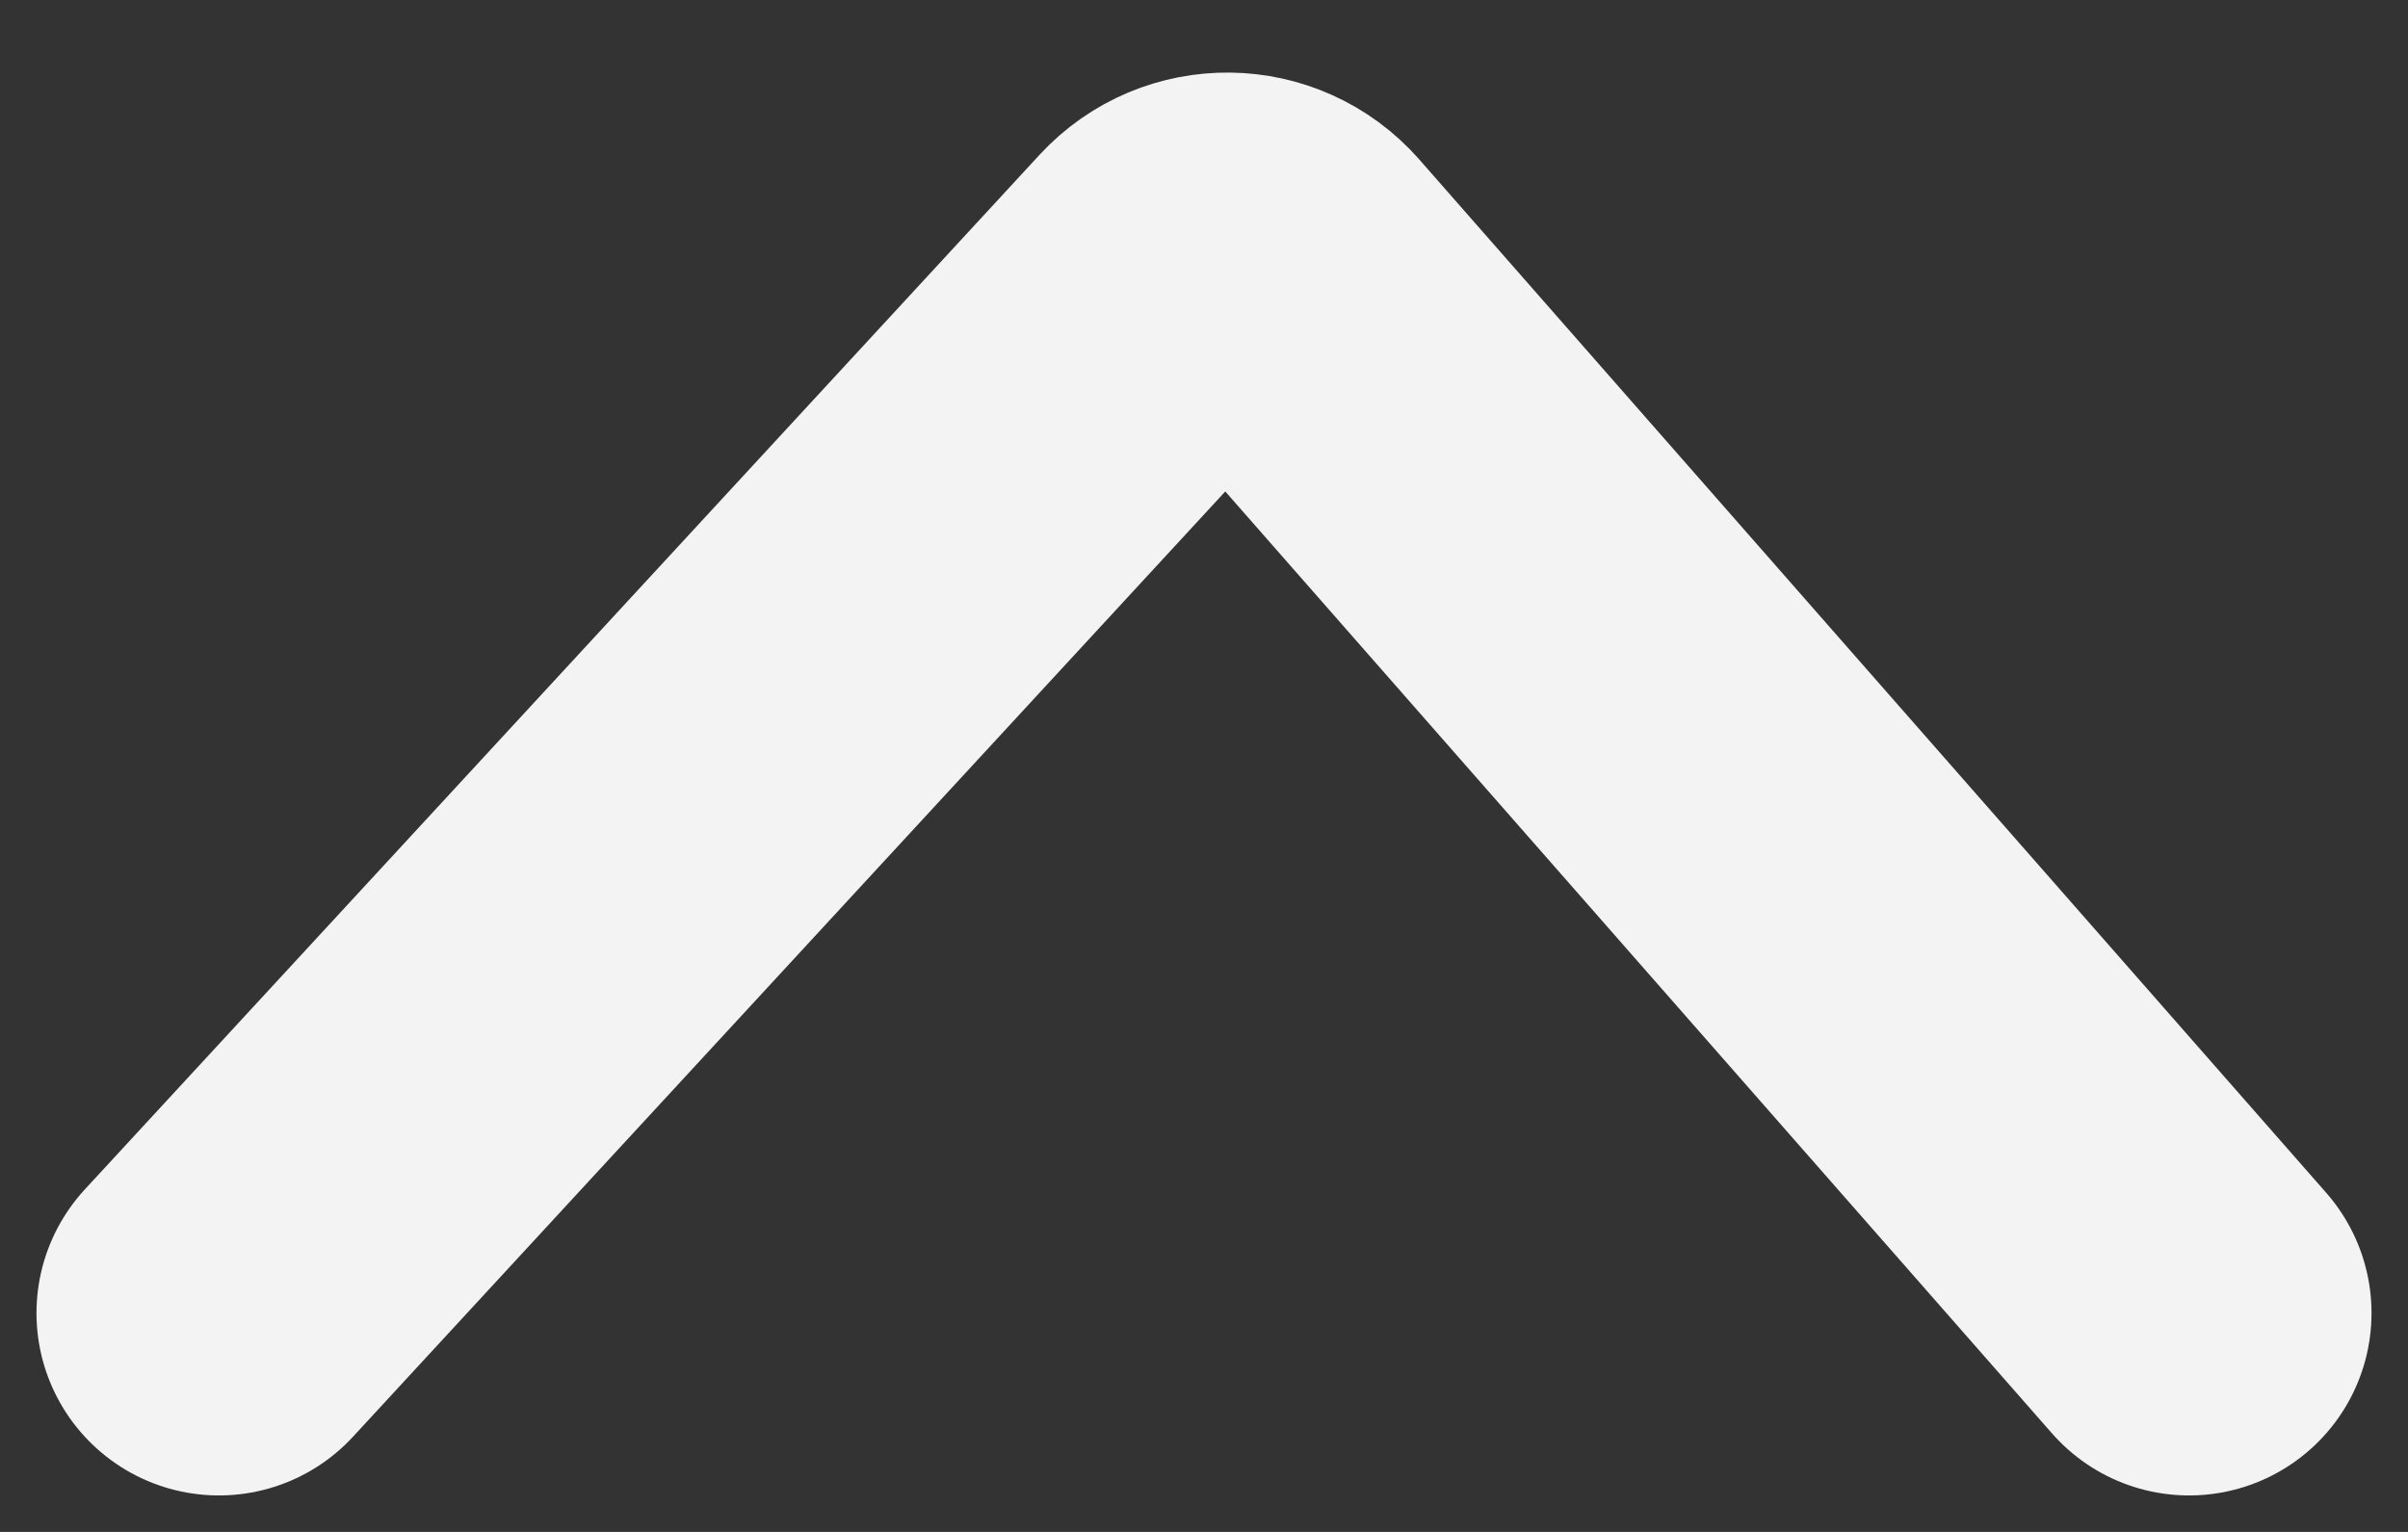
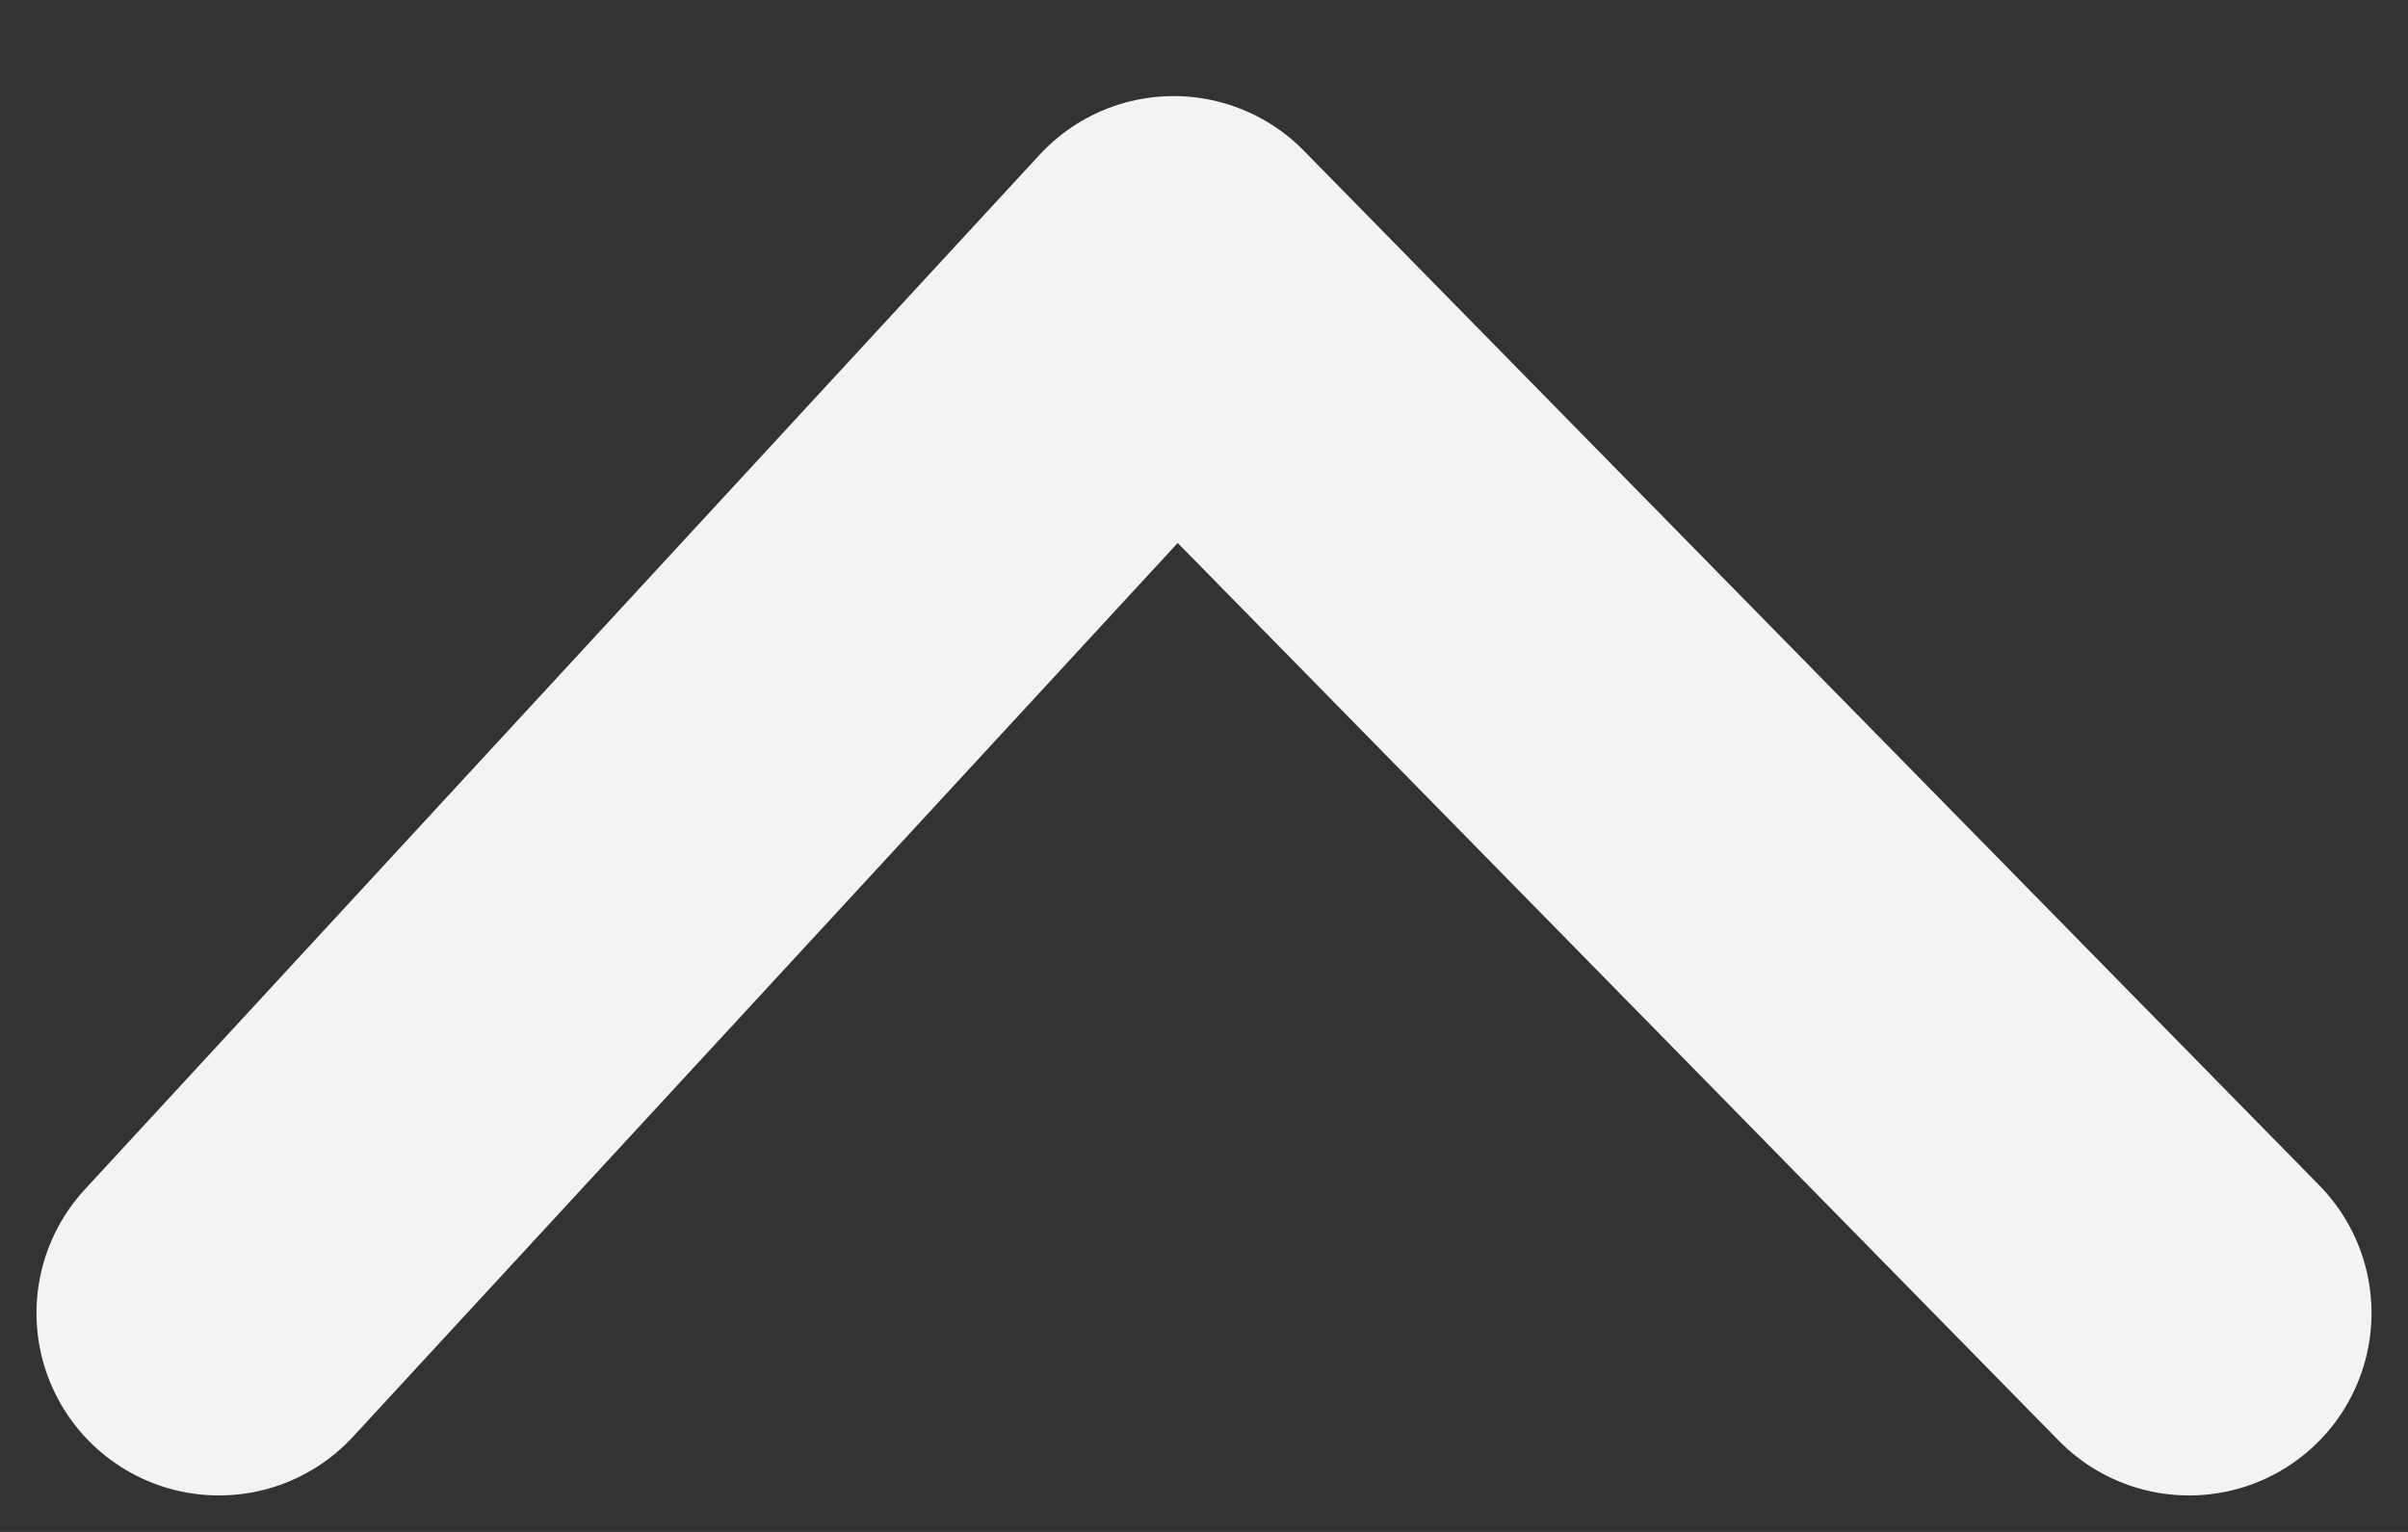
<svg xmlns="http://www.w3.org/2000/svg" width="33" height="21" viewBox="0 0 33 21" fill="none">
  <rect x="0" y="0" width="33" height="21" fill="#333333" stroke="none" />
-   <path d="M3 18L16.084 3.817C16.487 3.38 17.179 3.389 17.571 3.835L30 18" stroke="#F3F3F3" stroke-width="5" stroke-linecap="round" stroke-linejoin="round" />
+   <path d="M3 18L16.084 3.817L30 18" stroke="#F3F3F3" stroke-width="5" stroke-linecap="round" stroke-linejoin="round" />
</svg>